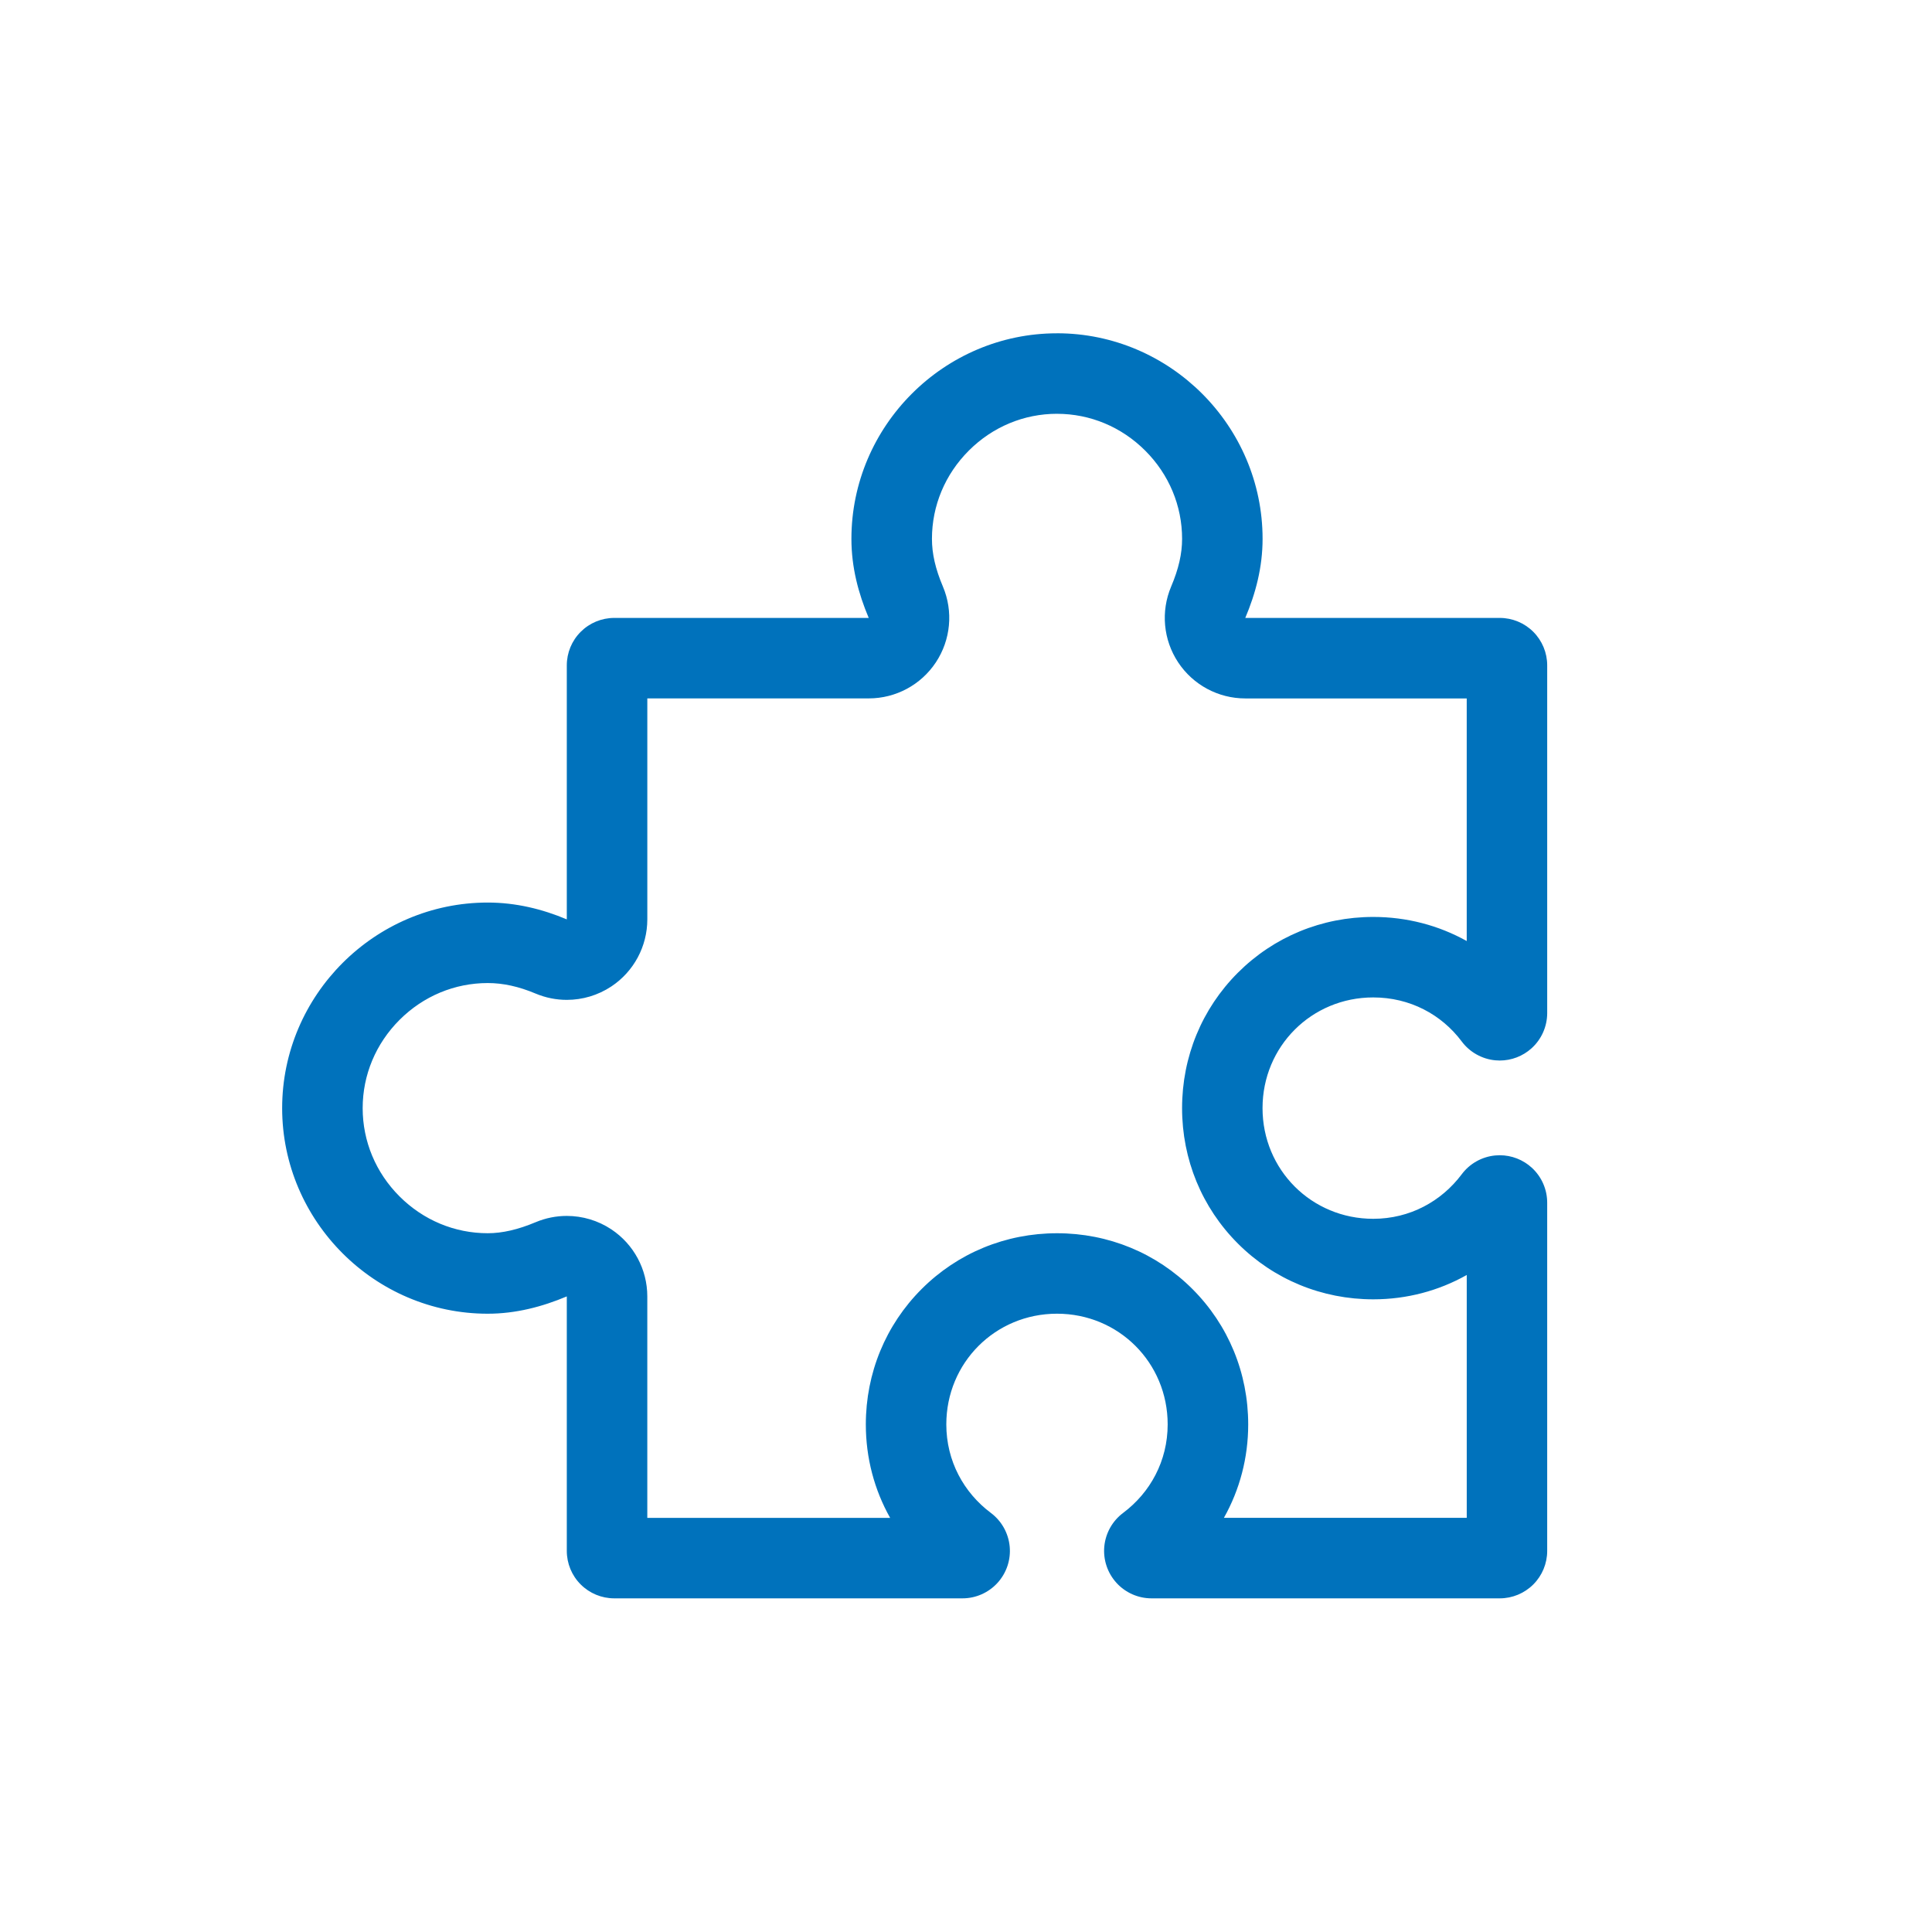
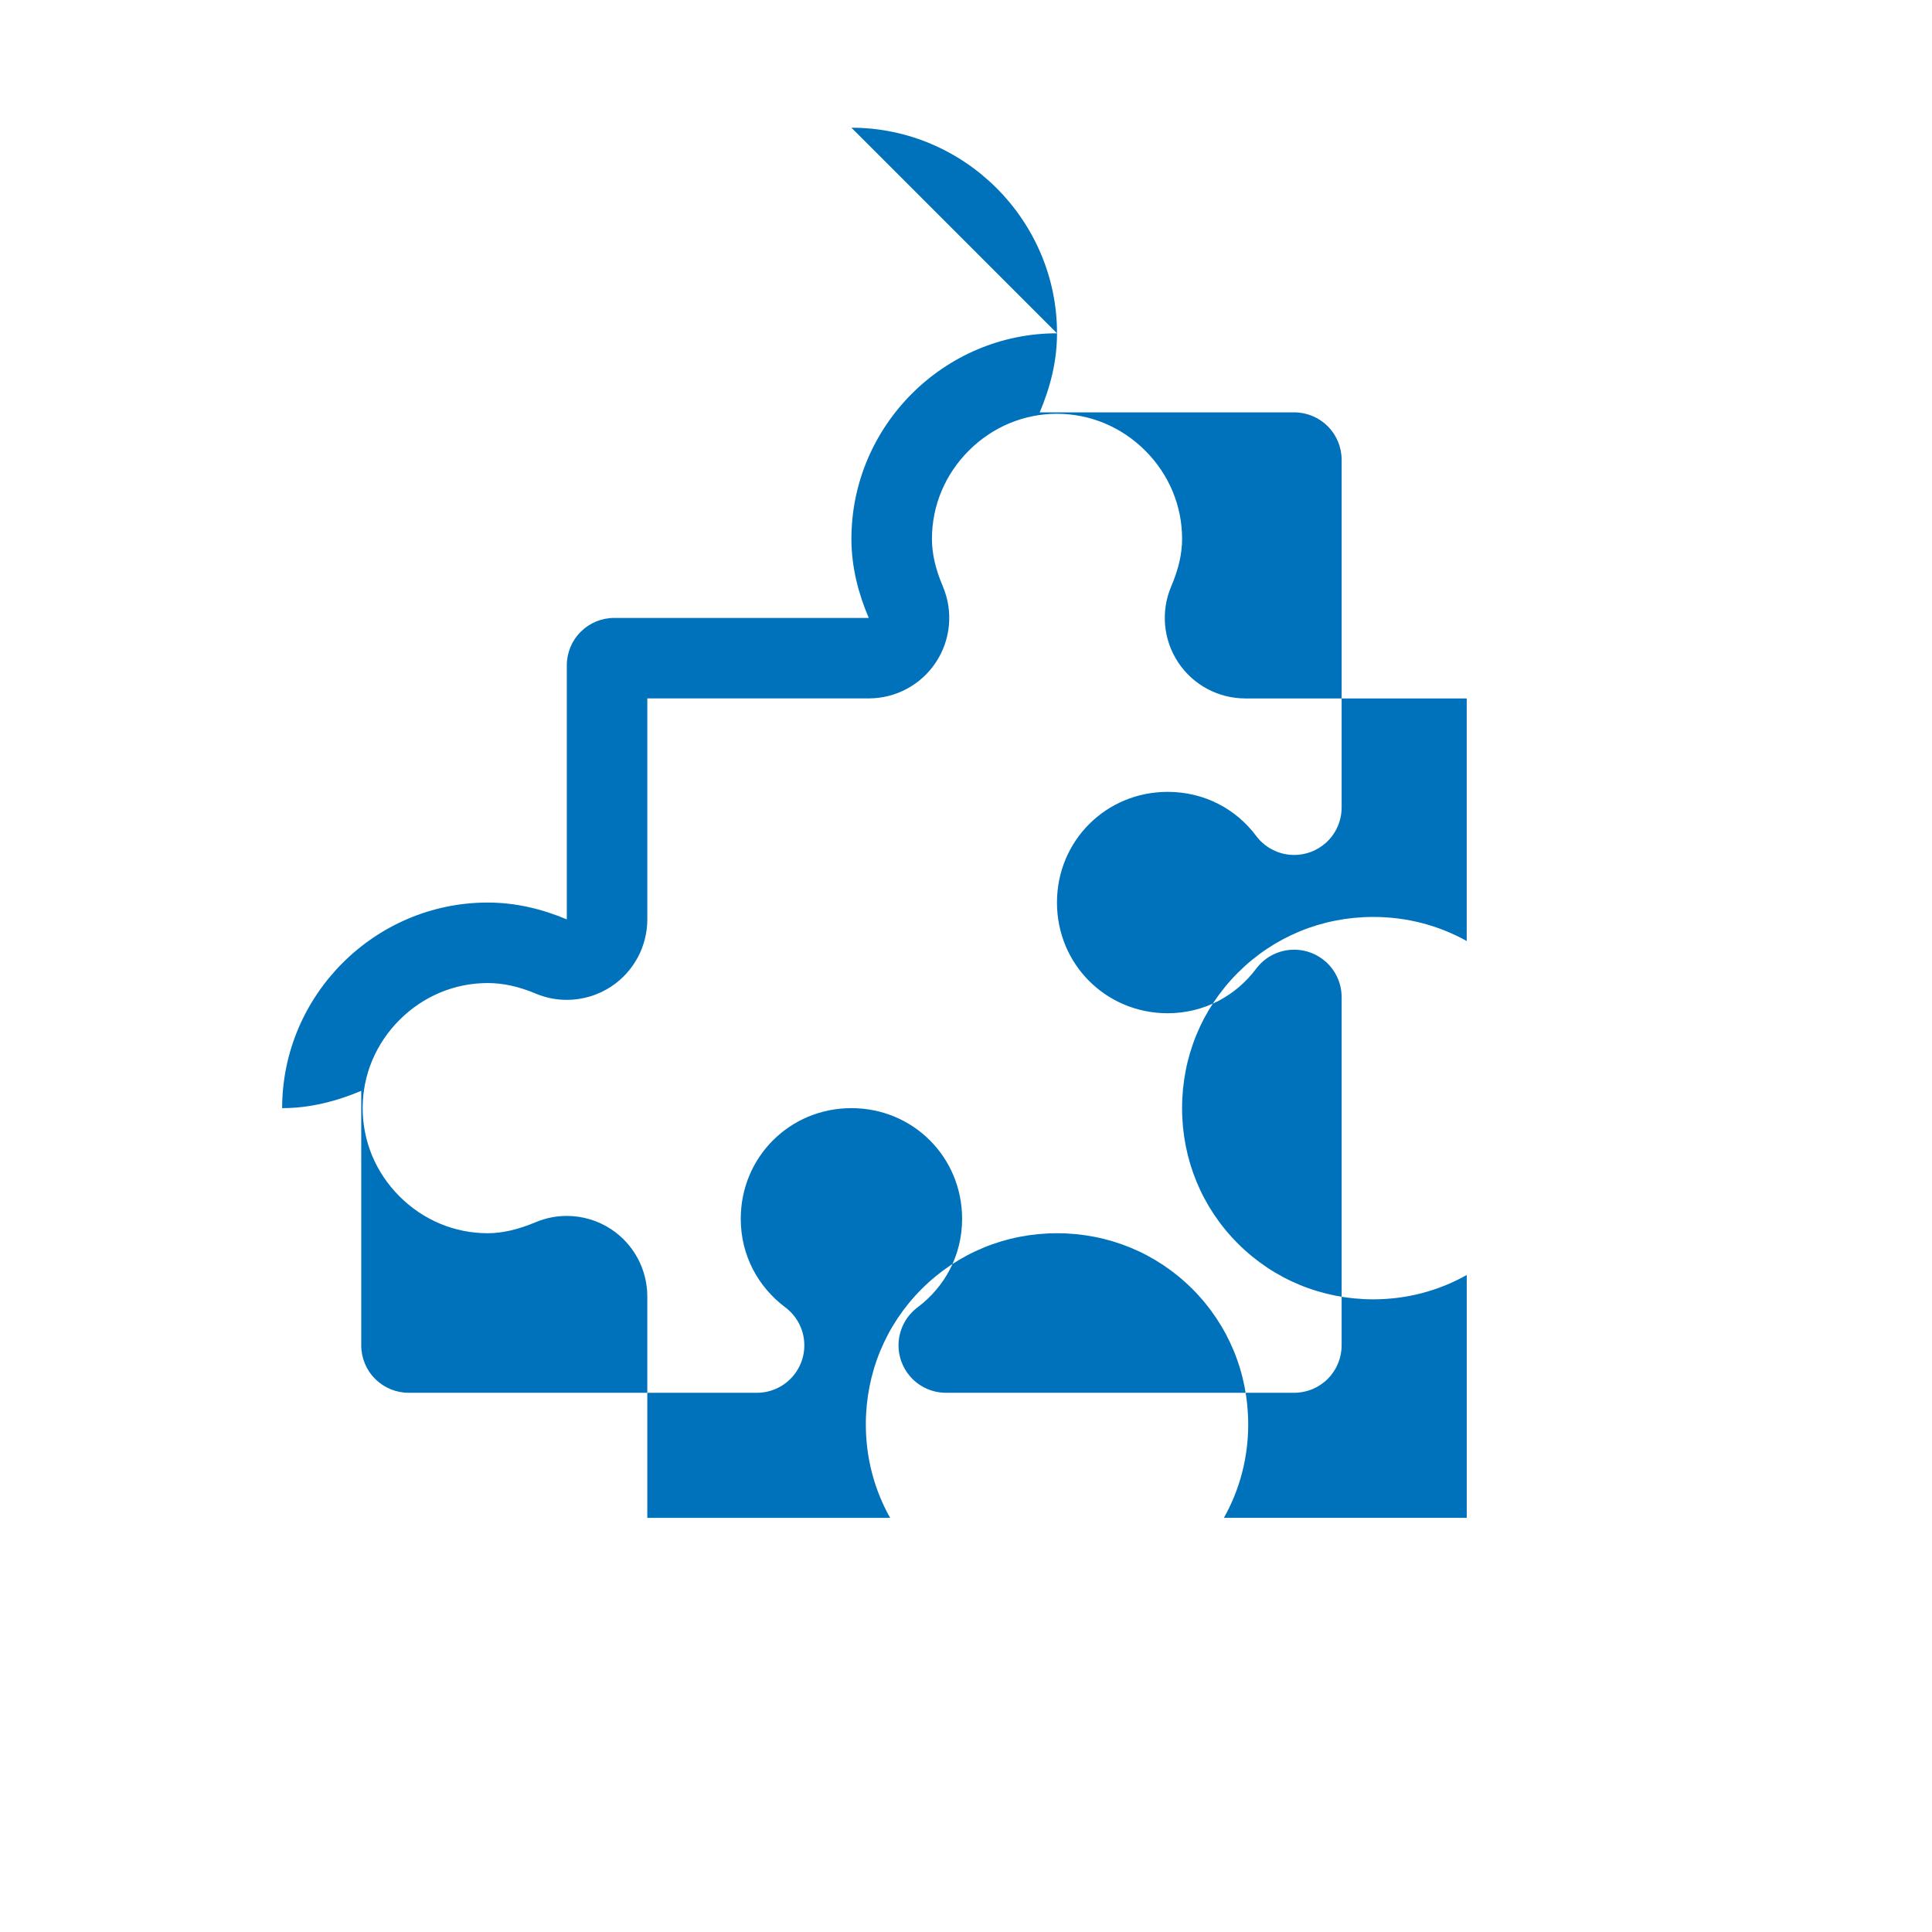
<svg xmlns="http://www.w3.org/2000/svg" id="Capa_1" data-name="Capa 1" viewBox="0 0 1200 1200">
  <defs>
    <style>      .cls-1 {        fill: #0072bc;        stroke-width: 0px;      }    </style>
  </defs>
-   <path class="cls-1" d="M656.52,257.02c20.58,0,40.05,8.13,54.81,22.89,14.76,14.76,22.89,34.22,22.89,54.79,0,9.26-2.16,18.67-6.8,29.63-6.53,15.44-4.89,33.13,4.37,47.1,9.26,13.98,24.91,22.38,41.68,22.38h137.54v150.68c-17.4-9.72-37.24-14.96-58.05-14.96-31.89,0-61.75,12.31-84.1,34.65-22.35,22.35-34.65,52.21-34.65,84.1s12.3,61.75,34.65,84.1c22.35,22.35,52.22,34.66,84.11,34.66,20.77,0,40.61-5.29,58.05-15.12v150.85h-150.84c9.82-17.43,15.1-37.27,15.1-58.03,0-31.89-12.3-61.76-34.64-84.1-22.34-22.35-52.21-34.65-84.1-34.65s-61.75,12.3-84.1,34.65c-22.35,22.35-34.66,52.22-34.66,84.11,0,20.76,5.28,40.6,15.1,58.03h-150.83v-137.55c0-16.75-8.38-32.38-22.33-41.65-8.32-5.53-17.97-8.35-27.67-8.35-6.56,0-13.14,1.29-19.37,3.91-10.96,4.6-20.68,6.84-29.74,6.84-20.58,0-40.04-8.13-54.8-22.89-14.76-14.76-22.88-34.22-22.88-54.8s8.13-40.05,22.89-54.81c14.76-14.76,34.22-22.89,54.8-22.89,9.54,0,19.27,2.14,29.74,6.54,6.23,2.62,12.81,3.91,19.37,3.91,9.71,0,19.35-2.83,27.67-8.35,13.95-9.27,22.33-24.9,22.33-41.65v-137.25h137.54c16.77,0,32.42-8.4,41.68-22.38,9.26-13.98,10.9-31.66,4.37-47.1-4.64-10.96-6.8-20.37-6.8-29.62,0-20.58,8.13-40.04,22.89-54.8,14.76-14.76,34.22-22.88,54.8-22.88h.01M656.52,207.02h-.01c-70.16,0-127.68,57.51-127.68,127.68,0,17.56,4.28,33.81,10.75,49.1h-158.08c-7.81.01-15.3,3.11-20.82,8.64-5.54,5.52-8.63,13.01-8.63,20.83v157.77c-15.25-6.41-31.65-10.45-49.12-10.45-70.17,0-127.68,57.53-127.68,127.7s57.51,127.68,127.68,127.68c17.47,0,33.87-4.34,49.12-10.75v158.08c0,7.81,3.09,15.31,8.63,20.83,5.52,5.52,13.01,8.63,20.82,8.63h216.09c.08,0,.15,0,.23,0,8.26,0,16.13-3.48,21.71-9.57,5.63-6.15,8.4-14.39,7.6-22.68-.79-8.29-5.06-15.87-11.74-20.85-16.75-12.57-27.62-32.18-27.62-54.94,0-38.33,30.44-68.76,68.75-68.76s68.74,30.43,68.74,68.76c0,22.76-10.87,42.37-27.62,54.94-6.68,4.98-10.94,12.56-11.74,20.85-.78,8.29,1.99,16.53,7.6,22.68,5.59,6.09,13.46,9.57,21.71,9.57.08,0,.15,0,.23,0h216.09c7.81,0,15.31-3.11,20.83-8.63,5.52-5.52,8.63-13.02,8.63-20.83v-216.09c.05-8.33-3.42-16.3-9.57-21.93-5.46-4.99-12.56-7.74-19.89-7.74-.93,0-1.86.04-2.8.13-8.29.79-15.87,5.04-20.85,11.72-12.57,16.75-32.18,27.63-54.94,27.63-38.33,0-68.76-30.44-68.76-68.75s30.44-68.75,68.76-68.75c22.76,0,42.37,10.57,54.94,27.32,2.48,3.33,5.6,6.06,9.15,8.05,3.54,2,7.47,3.28,11.61,3.68.96.09,1.91.14,2.87.14,7.26,0,14.31-2.68,19.76-7.6,6.16-5.56,9.68-13.47,9.72-21.76v-216.09c0-7.81-3.11-15.31-8.63-20.83-5.52-5.52-13.02-8.63-20.83-8.63h-158.07c6.47-15.3,10.75-31.54,10.75-49.12,0-70.16-57.53-127.68-127.7-127.68h0Z" />
+   <path class="cls-1" d="M656.52,257.02c20.58,0,40.05,8.13,54.81,22.89,14.76,14.76,22.89,34.22,22.89,54.79,0,9.26-2.16,18.67-6.8,29.63-6.53,15.44-4.89,33.13,4.37,47.1,9.26,13.98,24.91,22.38,41.68,22.38h137.54v150.68c-17.4-9.72-37.24-14.96-58.05-14.96-31.89,0-61.75,12.31-84.1,34.65-22.35,22.35-34.65,52.21-34.65,84.1s12.3,61.75,34.65,84.1c22.35,22.35,52.22,34.66,84.11,34.66,20.77,0,40.61-5.29,58.05-15.12v150.85h-150.84c9.82-17.43,15.1-37.27,15.1-58.03,0-31.89-12.3-61.76-34.64-84.1-22.34-22.35-52.21-34.65-84.1-34.65s-61.75,12.3-84.1,34.65c-22.35,22.35-34.66,52.22-34.66,84.11,0,20.76,5.28,40.6,15.1,58.03h-150.83v-137.55c0-16.75-8.38-32.38-22.33-41.65-8.32-5.53-17.97-8.35-27.67-8.35-6.56,0-13.14,1.29-19.37,3.91-10.96,4.6-20.68,6.84-29.74,6.84-20.58,0-40.04-8.13-54.8-22.89-14.76-14.76-22.88-34.22-22.88-54.8s8.13-40.05,22.89-54.81c14.76-14.76,34.22-22.89,54.8-22.89,9.54,0,19.27,2.14,29.74,6.54,6.23,2.62,12.81,3.91,19.37,3.91,9.71,0,19.35-2.83,27.67-8.35,13.95-9.27,22.33-24.9,22.33-41.65v-137.25h137.54c16.77,0,32.42-8.4,41.68-22.38,9.26-13.98,10.9-31.66,4.37-47.1-4.64-10.96-6.8-20.37-6.8-29.62,0-20.58,8.13-40.04,22.89-54.8,14.76-14.76,34.22-22.88,54.8-22.88h.01M656.52,207.02h-.01c-70.16,0-127.68,57.51-127.68,127.68,0,17.56,4.28,33.81,10.75,49.1h-158.08c-7.81.01-15.3,3.11-20.82,8.64-5.54,5.52-8.63,13.01-8.63,20.83v157.77c-15.25-6.41-31.65-10.45-49.12-10.45-70.17,0-127.68,57.53-127.68,127.7c17.47,0,33.87-4.34,49.12-10.75v158.08c0,7.81,3.09,15.31,8.63,20.83,5.52,5.52,13.01,8.63,20.82,8.63h216.09c.08,0,.15,0,.23,0,8.26,0,16.13-3.48,21.71-9.57,5.63-6.15,8.4-14.39,7.6-22.68-.79-8.29-5.06-15.87-11.74-20.85-16.75-12.57-27.62-32.18-27.62-54.94,0-38.33,30.44-68.76,68.75-68.76s68.74,30.43,68.74,68.76c0,22.76-10.87,42.37-27.62,54.94-6.68,4.98-10.94,12.56-11.74,20.85-.78,8.29,1.99,16.53,7.6,22.68,5.59,6.09,13.46,9.57,21.71,9.57.08,0,.15,0,.23,0h216.09c7.81,0,15.31-3.11,20.83-8.63,5.52-5.52,8.63-13.02,8.63-20.83v-216.09c.05-8.33-3.42-16.3-9.57-21.93-5.46-4.99-12.56-7.74-19.89-7.74-.93,0-1.86.04-2.8.13-8.29.79-15.87,5.04-20.85,11.72-12.57,16.75-32.18,27.63-54.94,27.63-38.33,0-68.76-30.44-68.76-68.75s30.44-68.75,68.76-68.75c22.76,0,42.37,10.57,54.94,27.32,2.48,3.33,5.6,6.06,9.15,8.05,3.54,2,7.47,3.28,11.61,3.68.96.09,1.91.14,2.87.14,7.26,0,14.31-2.68,19.76-7.6,6.16-5.56,9.68-13.47,9.72-21.76v-216.09c0-7.81-3.11-15.31-8.63-20.83-5.52-5.52-13.02-8.63-20.83-8.63h-158.07c6.47-15.3,10.75-31.54,10.75-49.12,0-70.16-57.53-127.68-127.7-127.68h0Z" />
</svg>